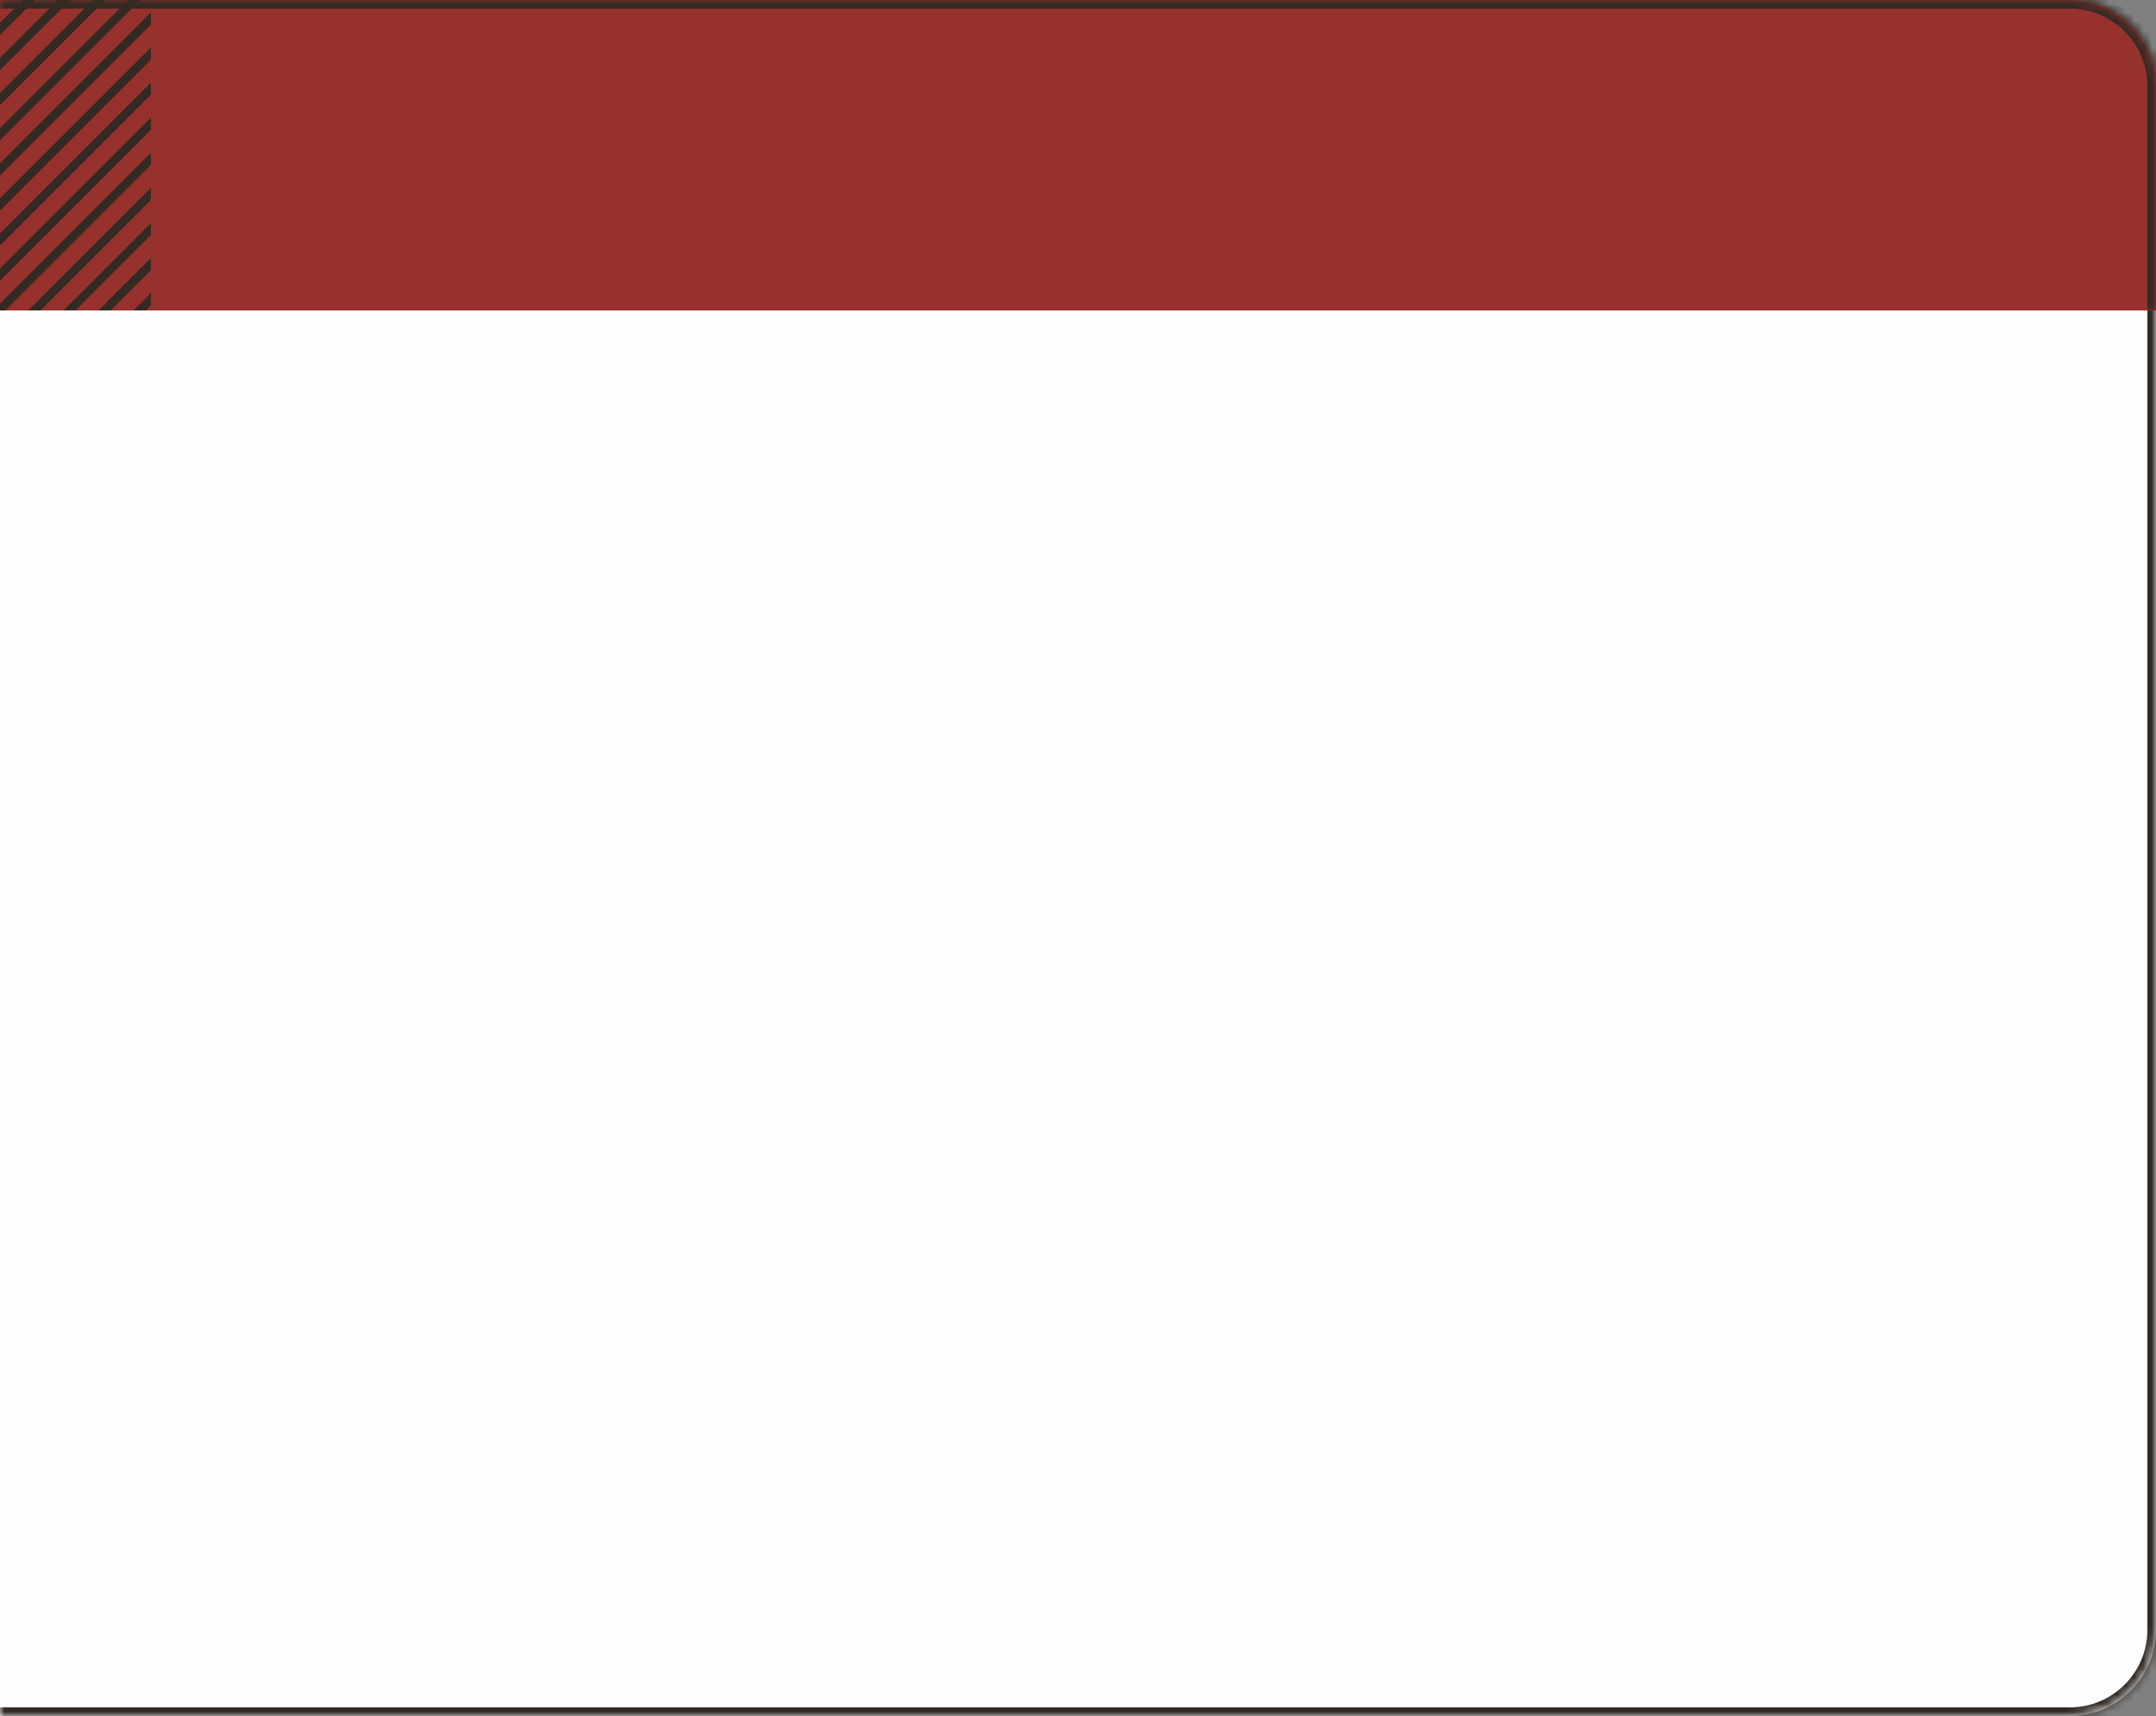
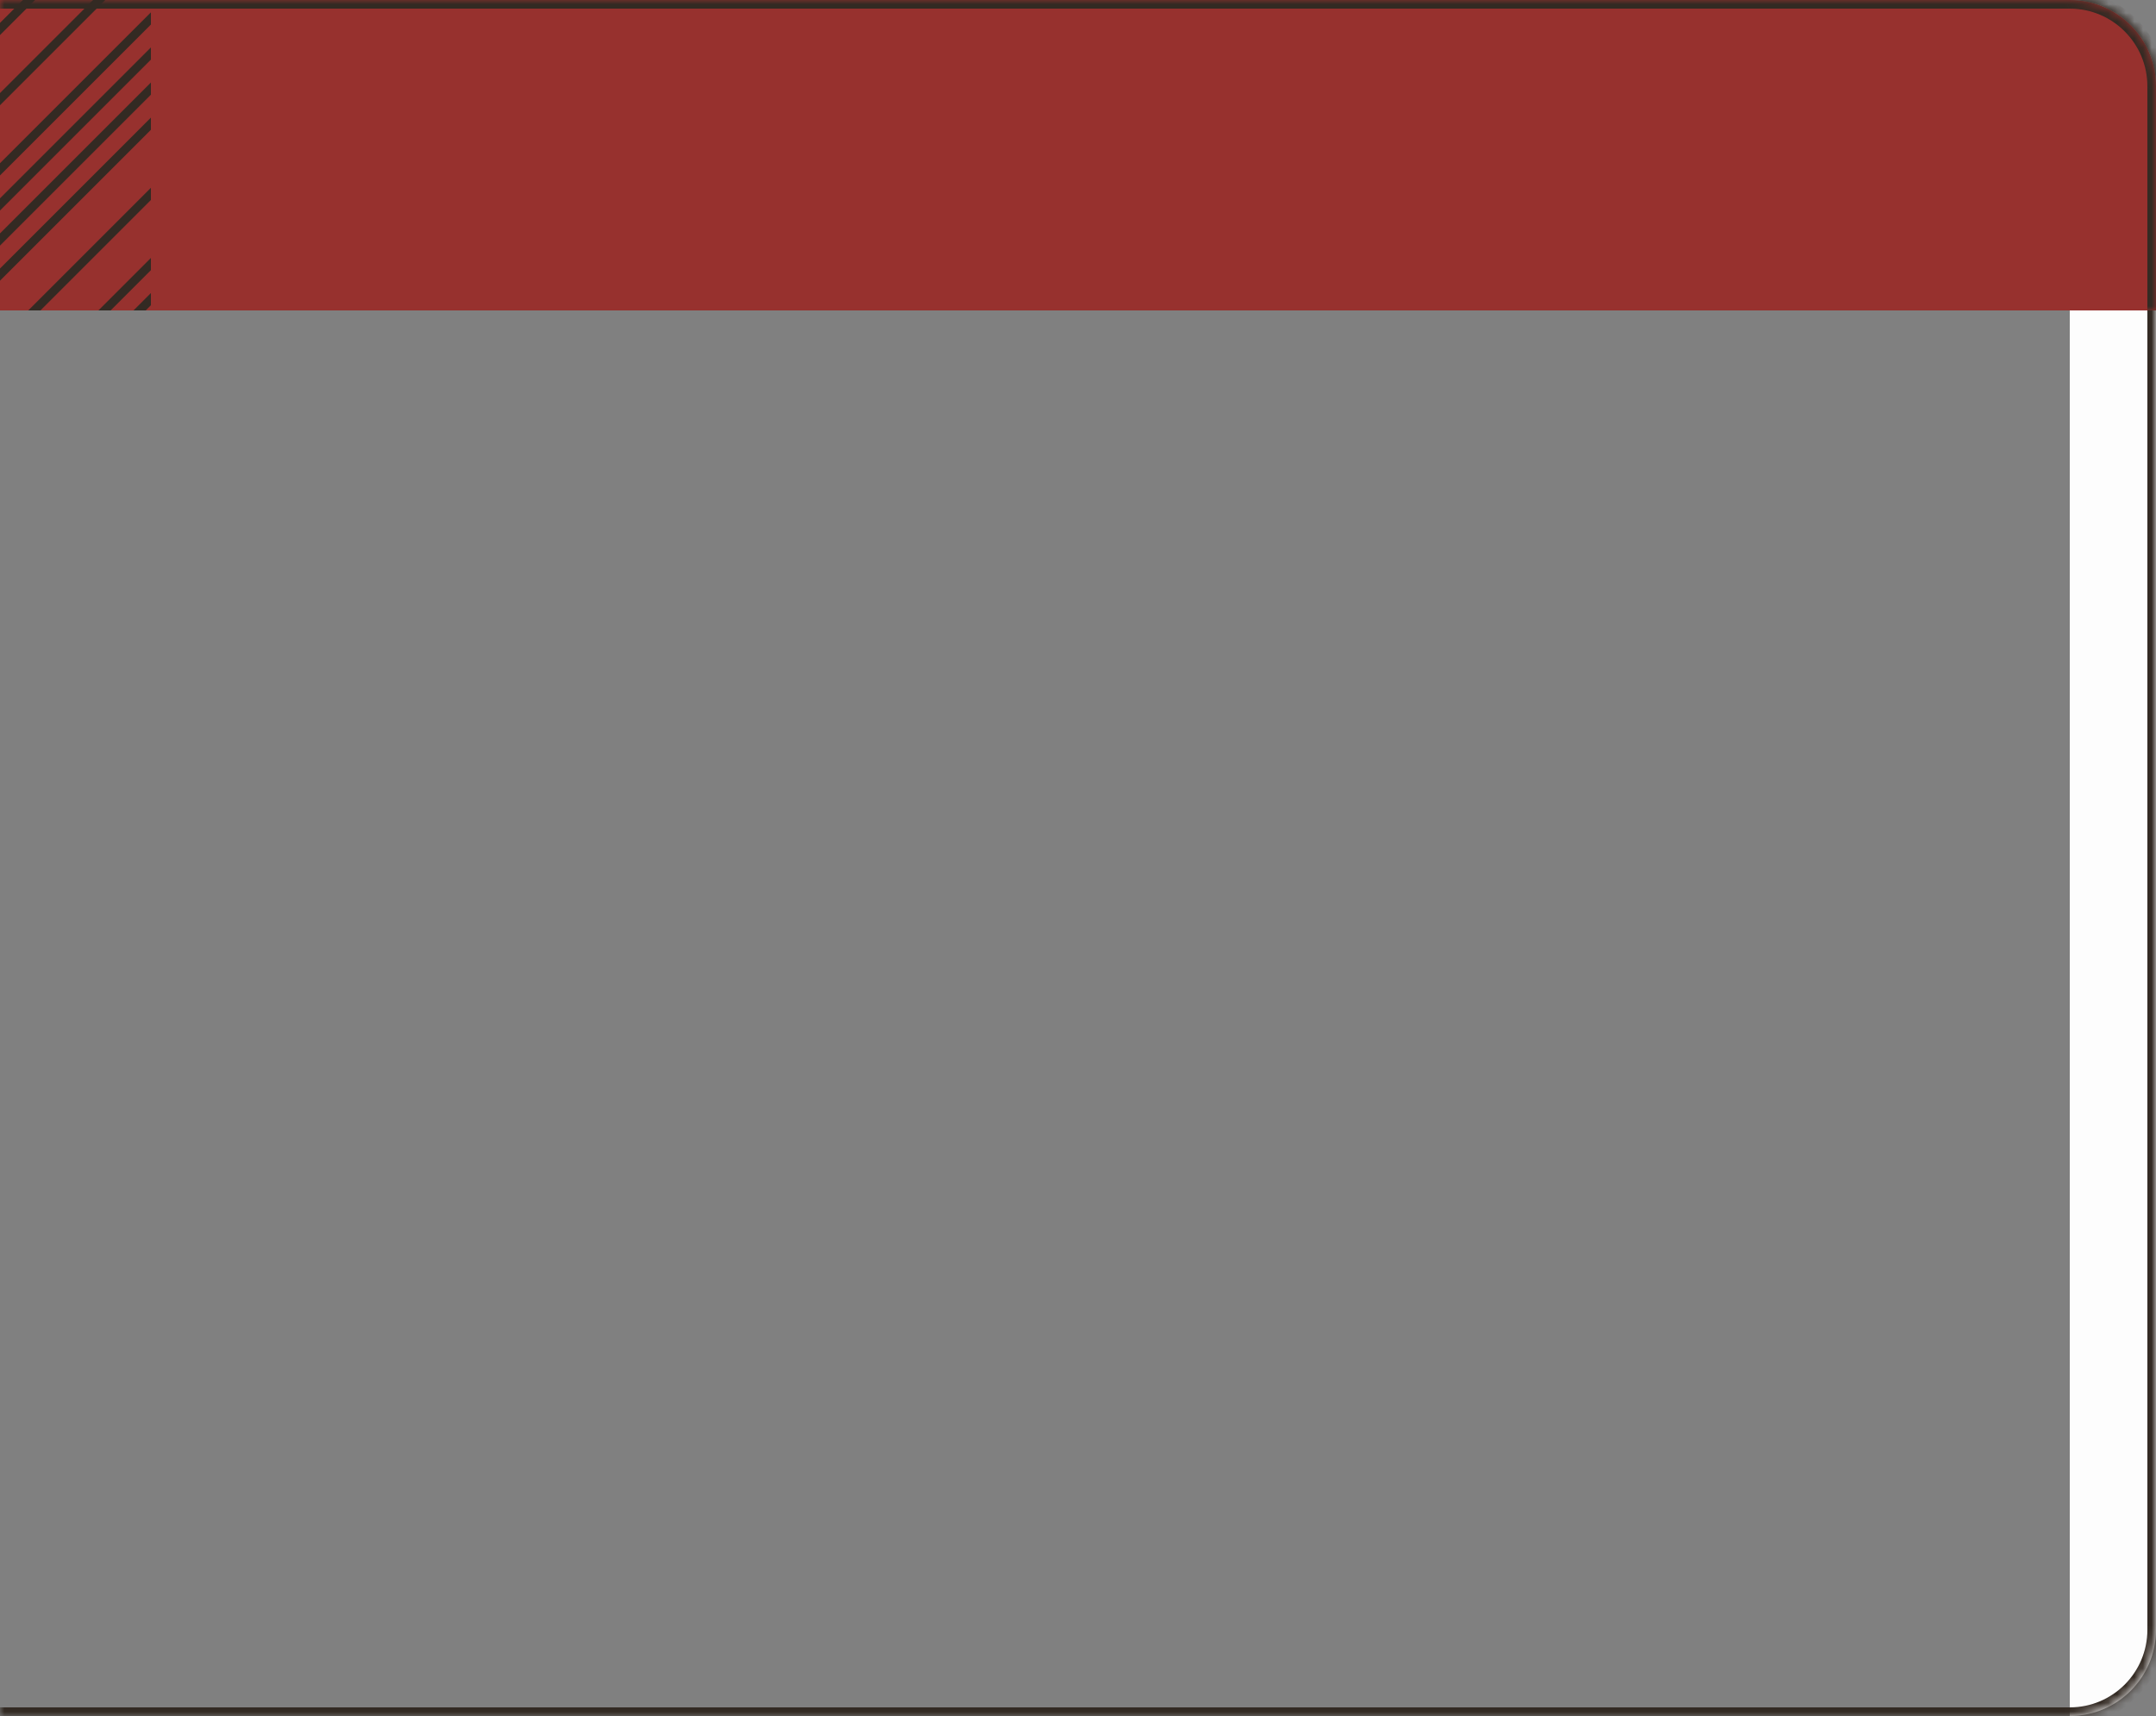
<svg xmlns="http://www.w3.org/2000/svg" width="250" height="199" viewBox="0 0 250 199" fill="none">
  <rect x="0" y="0" width="250" height="199" fill="#808080" stroke="none" />
  <mask id="path-1-inside-1_2012_17266" fill="white">
    <path d="M0 0H240C245.523 0 250 4.477 250 10V189C250 194.523 245.523 199 240 199H0V0Z" />
  </mask>
-   <path d="M0 0H240C245.523 0 250 4.477 250 10V189C250 194.523 245.523 199 240 199H0V0Z" fill="#FDFDFD" />
+   <path d="M0 0H240C245.523 0 250 4.477 250 10V189C250 194.523 245.523 199 240 199V0Z" fill="#FDFDFD" />
  <path d="M0 -1H240C246.075 -1 251 3.925 251 10H249C249 5.029 244.971 1 240 1H0V-1ZM251 189C251 195.075 246.075 200 240 200H0V198H240C244.971 198 249 193.971 249 189H251ZM0 199V0V199ZM240 -1C246.075 -1 251 3.925 251 10V189C251 195.075 246.075 200 240 200V198C244.971 198 249 193.971 249 189V10C249 5.029 244.971 1 240 1V-1Z" fill="#332A23" mask="url(#path-1-inside-1_2012_17266)" />
  <mask id="path-3-inside-2_2012_17266" fill="white">
    <path d="M0 0H240C245.523 0 250 4.477 250 10V36H0V0Z" />
  </mask>
  <path d="M0 0H240C245.523 0 250 4.477 250 10V36H0V0Z" fill="#97312E" />
  <path d="M0 -1H240C246.075 -1 251 3.925 251 10H249C249 5.029 244.971 1 240 1H0V-1ZM250 36H0H250ZM0 36V0V36ZM240 -1C246.075 -1 251 3.925 251 10V36H249V10C249 5.029 244.971 1 240 1V-1Z" fill="#332A23" mask="url(#path-3-inside-2_2012_17266)" />
  <g clip-path="url(#clip0_2012_17266)">
    <line x1="-0.354" y1="3.715" x2="33.715" y2="-30.354" stroke="#332A23" />
-     <line x1="-0.354" y1="7.784" x2="33.715" y2="-26.285" stroke="#332A23" />
    <line x1="-0.354" y1="11.853" x2="33.715" y2="-22.216" stroke="#332A23" />
-     <line x1="-0.354" y1="15.922" x2="33.715" y2="-18.147" stroke="#332A23" />
    <line x1="-0.354" y1="19.991" x2="33.715" y2="-14.078" stroke="#332A23" />
    <line x1="-0.354" y1="24.06" x2="33.715" y2="-10.009" stroke="#332A23" />
    <line x1="-0.354" y1="28.129" x2="33.715" y2="-5.94" stroke="#332A23" />
    <line x1="-0.354" y1="32.198" x2="33.715" y2="-1.871" stroke="#332A23" />
-     <line x1="-0.354" y1="36.267" x2="33.715" y2="2.198" stroke="#332A23" />
    <line x1="-0.354" y1="40.336" x2="33.715" y2="6.267" stroke="#332A23" />
-     <line x1="-0.354" y1="44.405" x2="33.715" y2="10.336" stroke="#332A23" />
    <line x1="-0.354" y1="48.474" x2="33.715" y2="14.405" stroke="#332A23" />
    <line x1="-0.354" y1="52.543" x2="33.715" y2="18.474" stroke="#332A23" />
    <line x1="-0.354" y1="56.612" x2="33.715" y2="22.543" stroke="#332A23" />
    <line x1="-0.354" y1="60.681" x2="33.715" y2="26.612" stroke="#332A23" />
    <line x1="-0.354" y1="64.75" x2="33.715" y2="30.681" stroke="#332A23" />
  </g>
  <defs>
    <clipPath id="clip0_2012_17266">
      <rect width="17.5" height="36" fill="white" />
    </clipPath>
  </defs>
</svg>